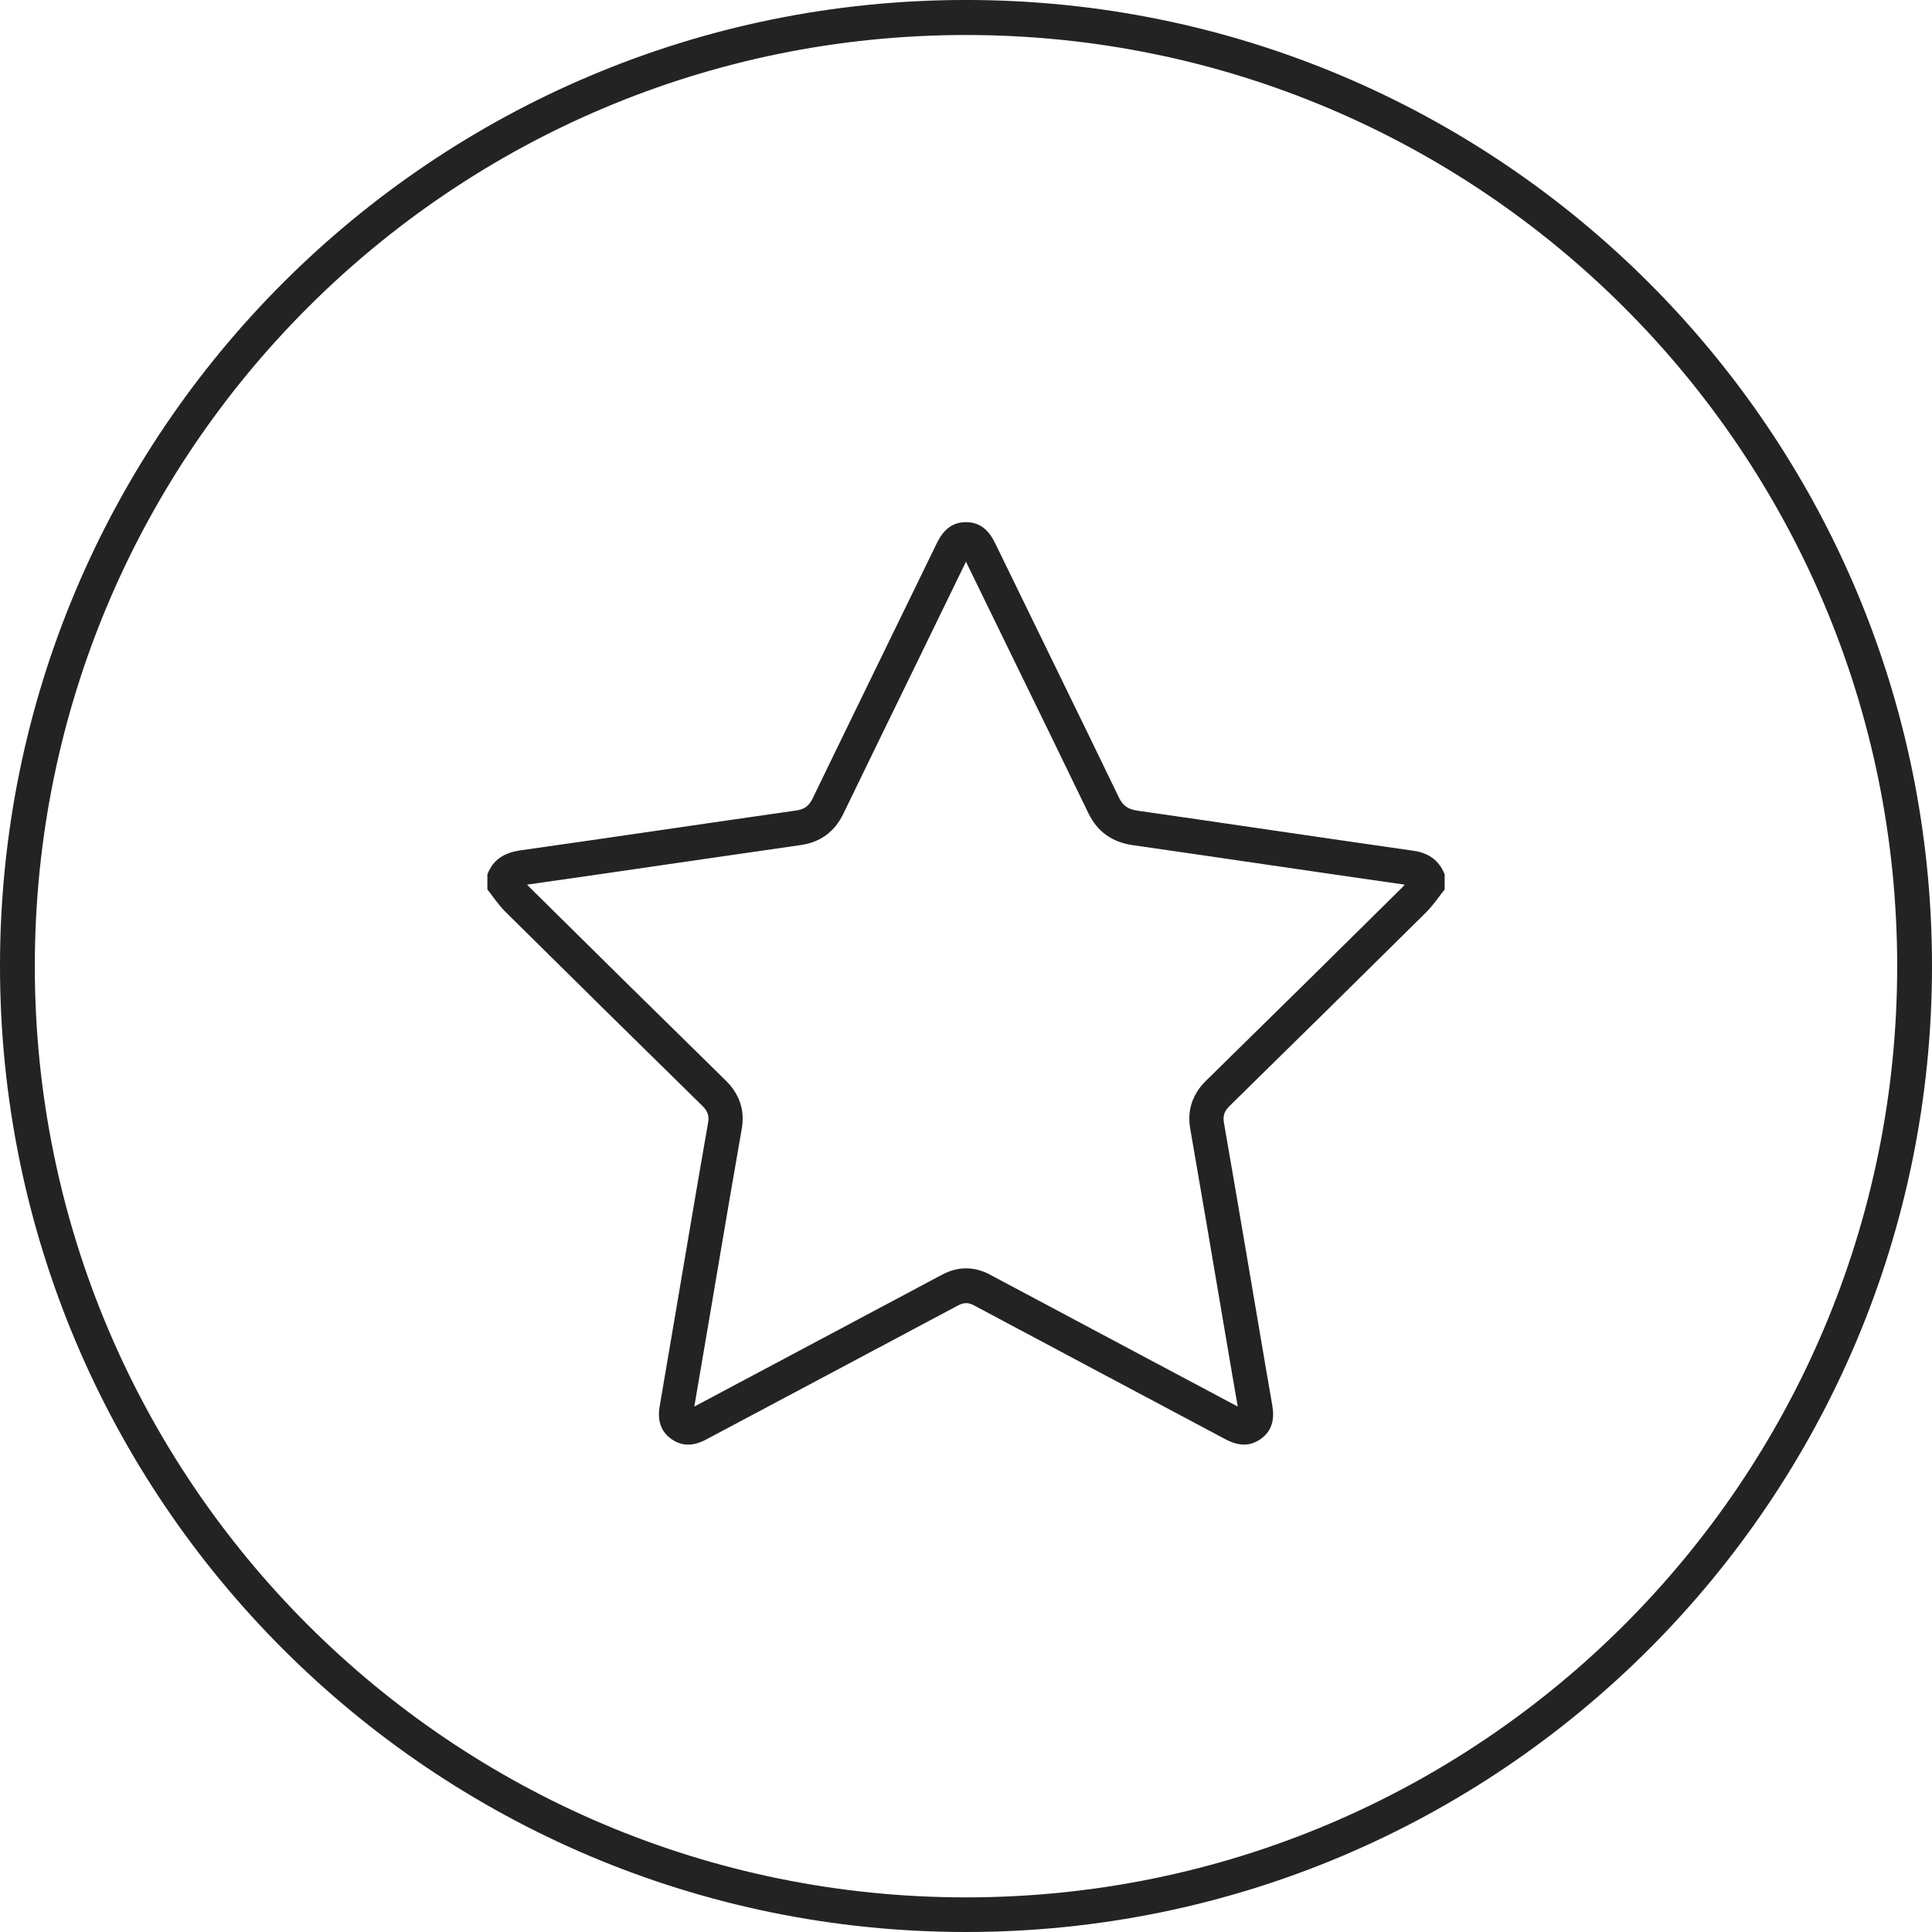
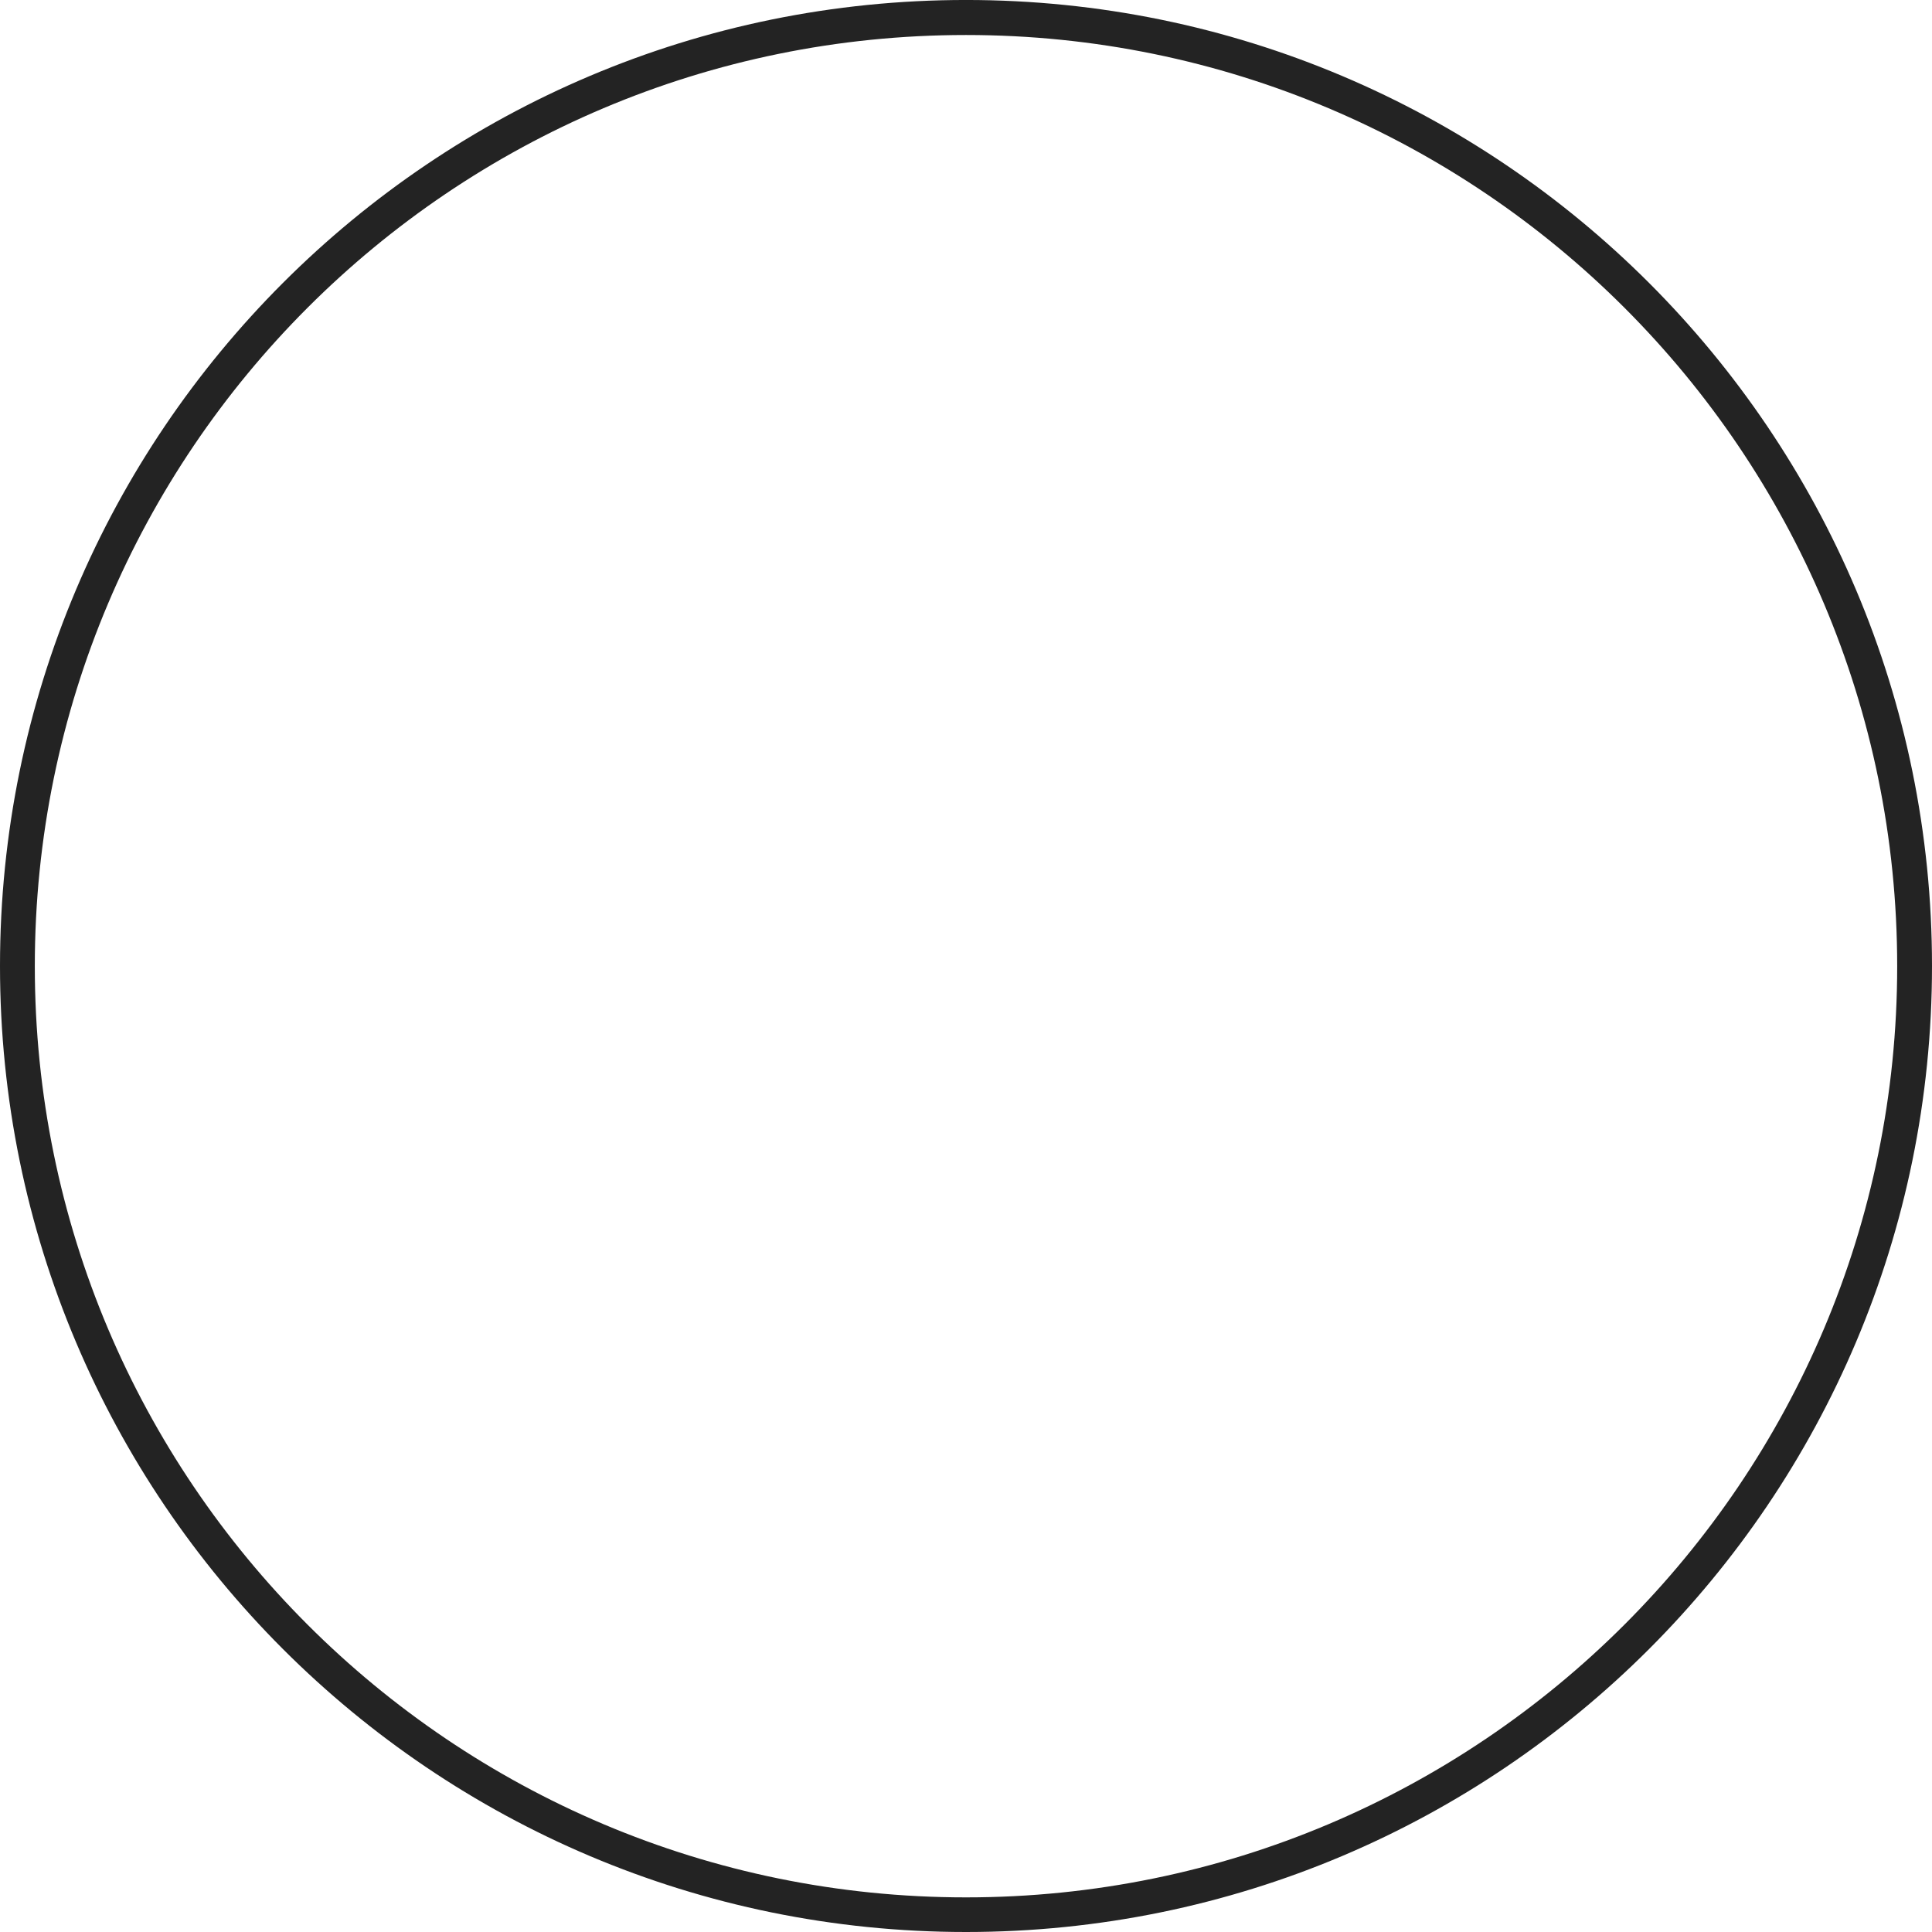
<svg xmlns="http://www.w3.org/2000/svg" version="1.1" id="Слой_1" x="0px" y="0px" width="111px" height="111px" viewBox="0 0 111 111" enable-background="new 0 0 111 111" xml:space="preserve">
  <g>
-     <path fill-rule="evenodd" clip-rule="evenodd" fill="#232323" d="M55.5,111C24.848,111,0,86.151,0,55.498   C0,24.847,24.848-0.001,55.5-0.001c30.652,0,55.5,24.848,55.5,55.499C111,86.151,86.152,111,55.5,111z M55.5,2.011   C25.953,2.011,2,25.964,2,55.511c0,29.548,23.953,53.5,53.5,53.5s53.5-23.952,53.5-53.5C109,25.964,85.048,2.011,55.5,2.011z" />
-     <path fill="#232323" d="M55.498,32.272c0.92,1.896,1.845,3.789,2.77,5.683c1.423,2.914,2.846,5.828,4.256,8.749   c0.518,1.075,1.359,1.682,2.57,1.854c2.49,0.357,4.979,0.723,7.469,1.086c2.715,0.397,5.43,0.795,8.146,1.183   c-0.051,0.059-0.1,0.111-0.146,0.159c-3.424,3.392-7.108,7.022-11.266,11.098c-0.79,0.776-1.098,1.707-0.914,2.765   c0.633,3.643,1.252,7.287,1.869,10.933l0.551,3.238c0.07,0.411,0.142,0.821,0.213,1.231l0.098,0.56   c-1.874-0.998-3.748-1.994-5.623-2.991c-2.871-1.526-5.741-3.053-8.61-4.586c-0.458-0.244-0.908-0.363-1.377-0.363   c-0.468,0-0.92,0.119-1.382,0.366c-2.875,1.535-5.752,3.064-8.63,4.595c-1.867,0.992-3.734,1.984-5.601,2.979l0.353-2.069   l0.486-2.854l0.453-2.674c0.472-2.787,0.944-5.575,1.433-8.36c0.186-1.059-0.121-1.99-0.914-2.769   c-4.188-4.107-7.885-7.75-11.302-11.135c-0.038-0.038-0.077-0.08-0.116-0.125c2.879-0.408,5.757-0.828,8.635-1.248   c2.364-0.345,4.728-0.689,7.091-1.027c1.121-0.159,1.942-0.762,2.441-1.792c1.324-2.735,2.656-5.468,3.988-8.198   C53.459,36.462,54.48,34.368,55.498,32.272 M55.497,29.999c-0.828,0-1.323,0.487-1.675,1.212c-2.373,4.89-4.766,9.769-7.133,14.66   c-0.211,0.437-0.475,0.628-0.95,0.695c-5.273,0.754-10.542,1.54-15.817,2.287c-0.915,0.13-1.582,0.501-1.921,1.385   c0,0.288,0,0.576,0,0.863c0.341,0.429,0.644,0.896,1.03,1.279c3.76,3.724,7.531,7.437,11.309,11.143   c0.291,0.285,0.419,0.541,0.343,0.976c-0.646,3.679-1.263,7.363-1.888,11.044c-0.298,1.754-0.598,3.506-0.896,5.26   c-0.131,0.77,0.036,1.44,0.708,1.898c0.306,0.207,0.615,0.298,0.925,0.298c0.347,0,0.698-0.113,1.05-0.301   c4.817-2.565,9.639-5.121,14.453-7.691c0.17-0.092,0.32-0.138,0.469-0.138c0.148,0,0.296,0.045,0.465,0.135   c4.813,2.572,9.635,5.128,14.452,7.694c0.354,0.188,0.703,0.299,1.049,0.299c0.327,0,0.65-0.1,0.971-0.328   c0.666-0.476,0.788-1.16,0.657-1.922c-0.118-0.689-0.241-1.379-0.358-2.069c-0.804-4.728-1.601-9.455-2.422-14.179   c-0.074-0.434,0.053-0.689,0.344-0.976c3.766-3.693,7.525-7.393,11.271-11.104c0.399-0.396,0.715-0.876,1.068-1.317   c0-0.287,0-0.575,0-0.863c-0.33-0.827-0.928-1.237-1.816-1.363c-5.273-0.752-10.543-1.542-15.816-2.298   c-0.521-0.074-0.837-0.248-1.082-0.755c-2.354-4.878-4.745-9.738-7.111-14.61c-0.352-0.725-0.848-1.213-1.675-1.213   C55.498,29.999,55.498,29.999,55.497,29.999L55.497,29.999z" />
+     <path fill-rule="evenodd" clip-rule="evenodd" fill="#232323" d="M55.5,111C24.848,111,0,86.151,0,55.498   C0,24.847,24.848-0.001,55.5-0.001c30.652,0,55.5,24.848,55.5,55.499C111,86.151,86.152,111,55.5,111M55.5,2.011   C25.953,2.011,2,25.964,2,55.511c0,29.548,23.953,53.5,53.5,53.5s53.5-23.952,53.5-53.5C109,25.964,85.048,2.011,55.5,2.011z" />
  </g>
</svg>